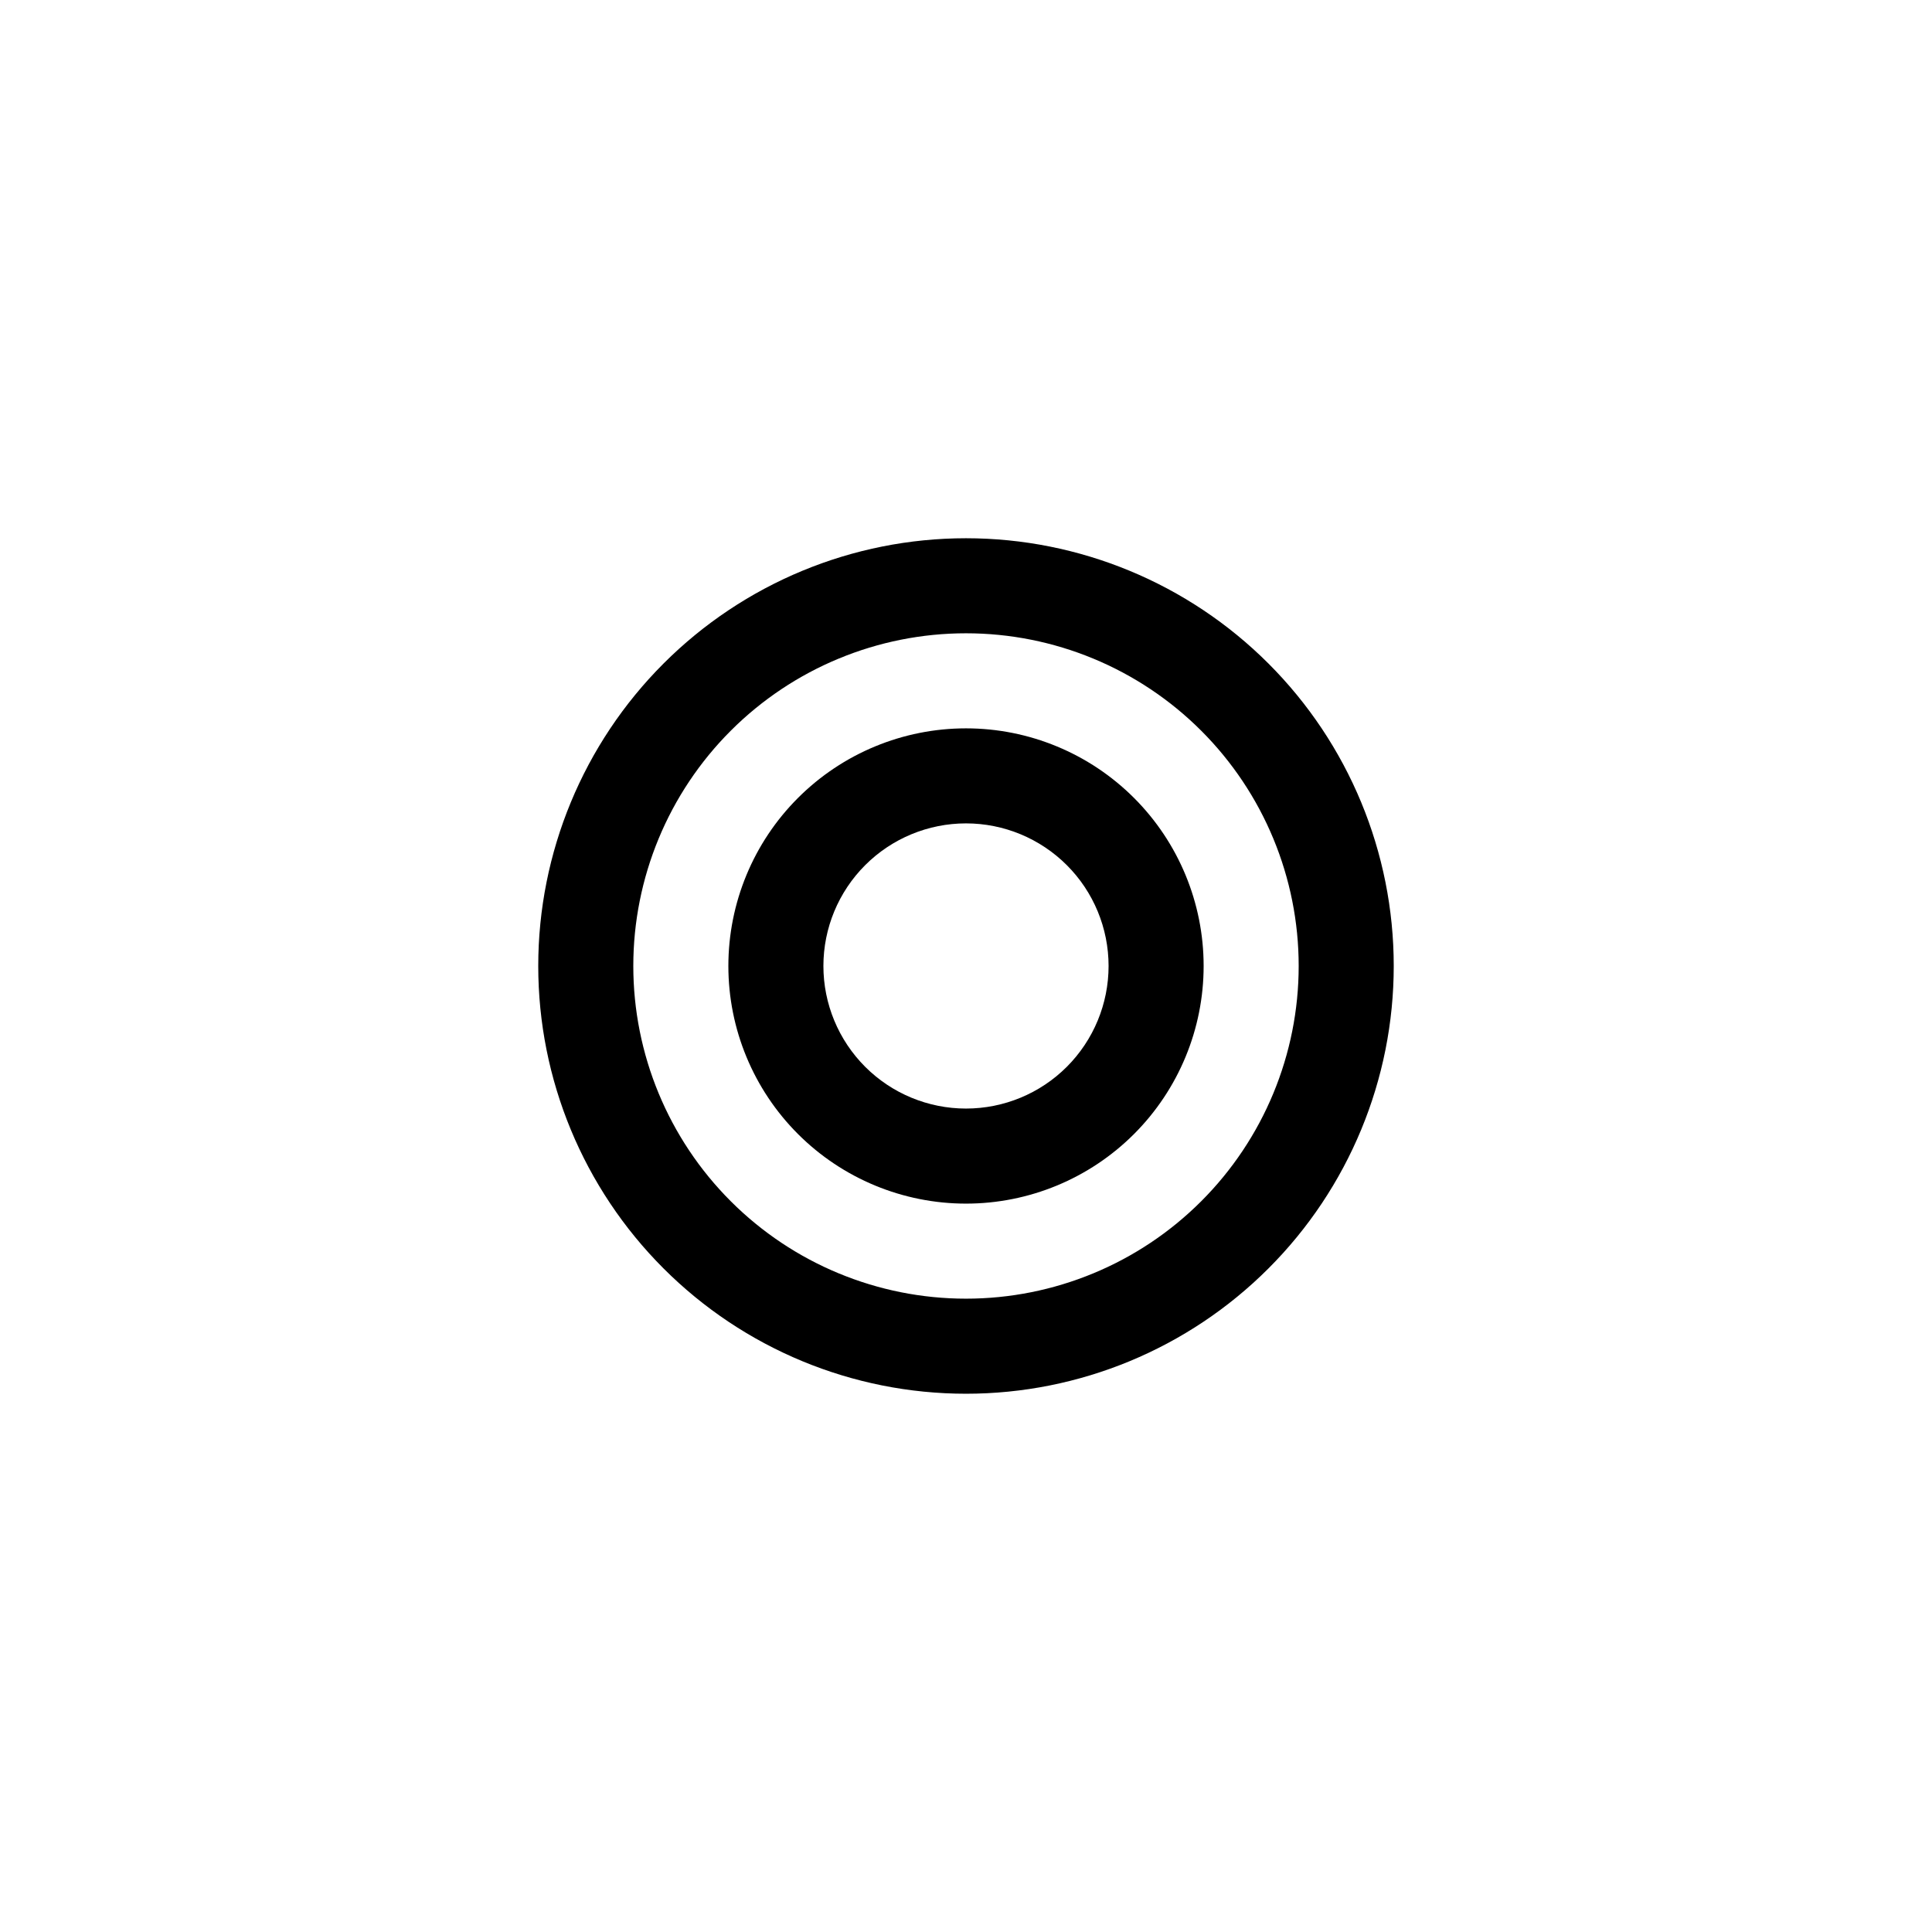
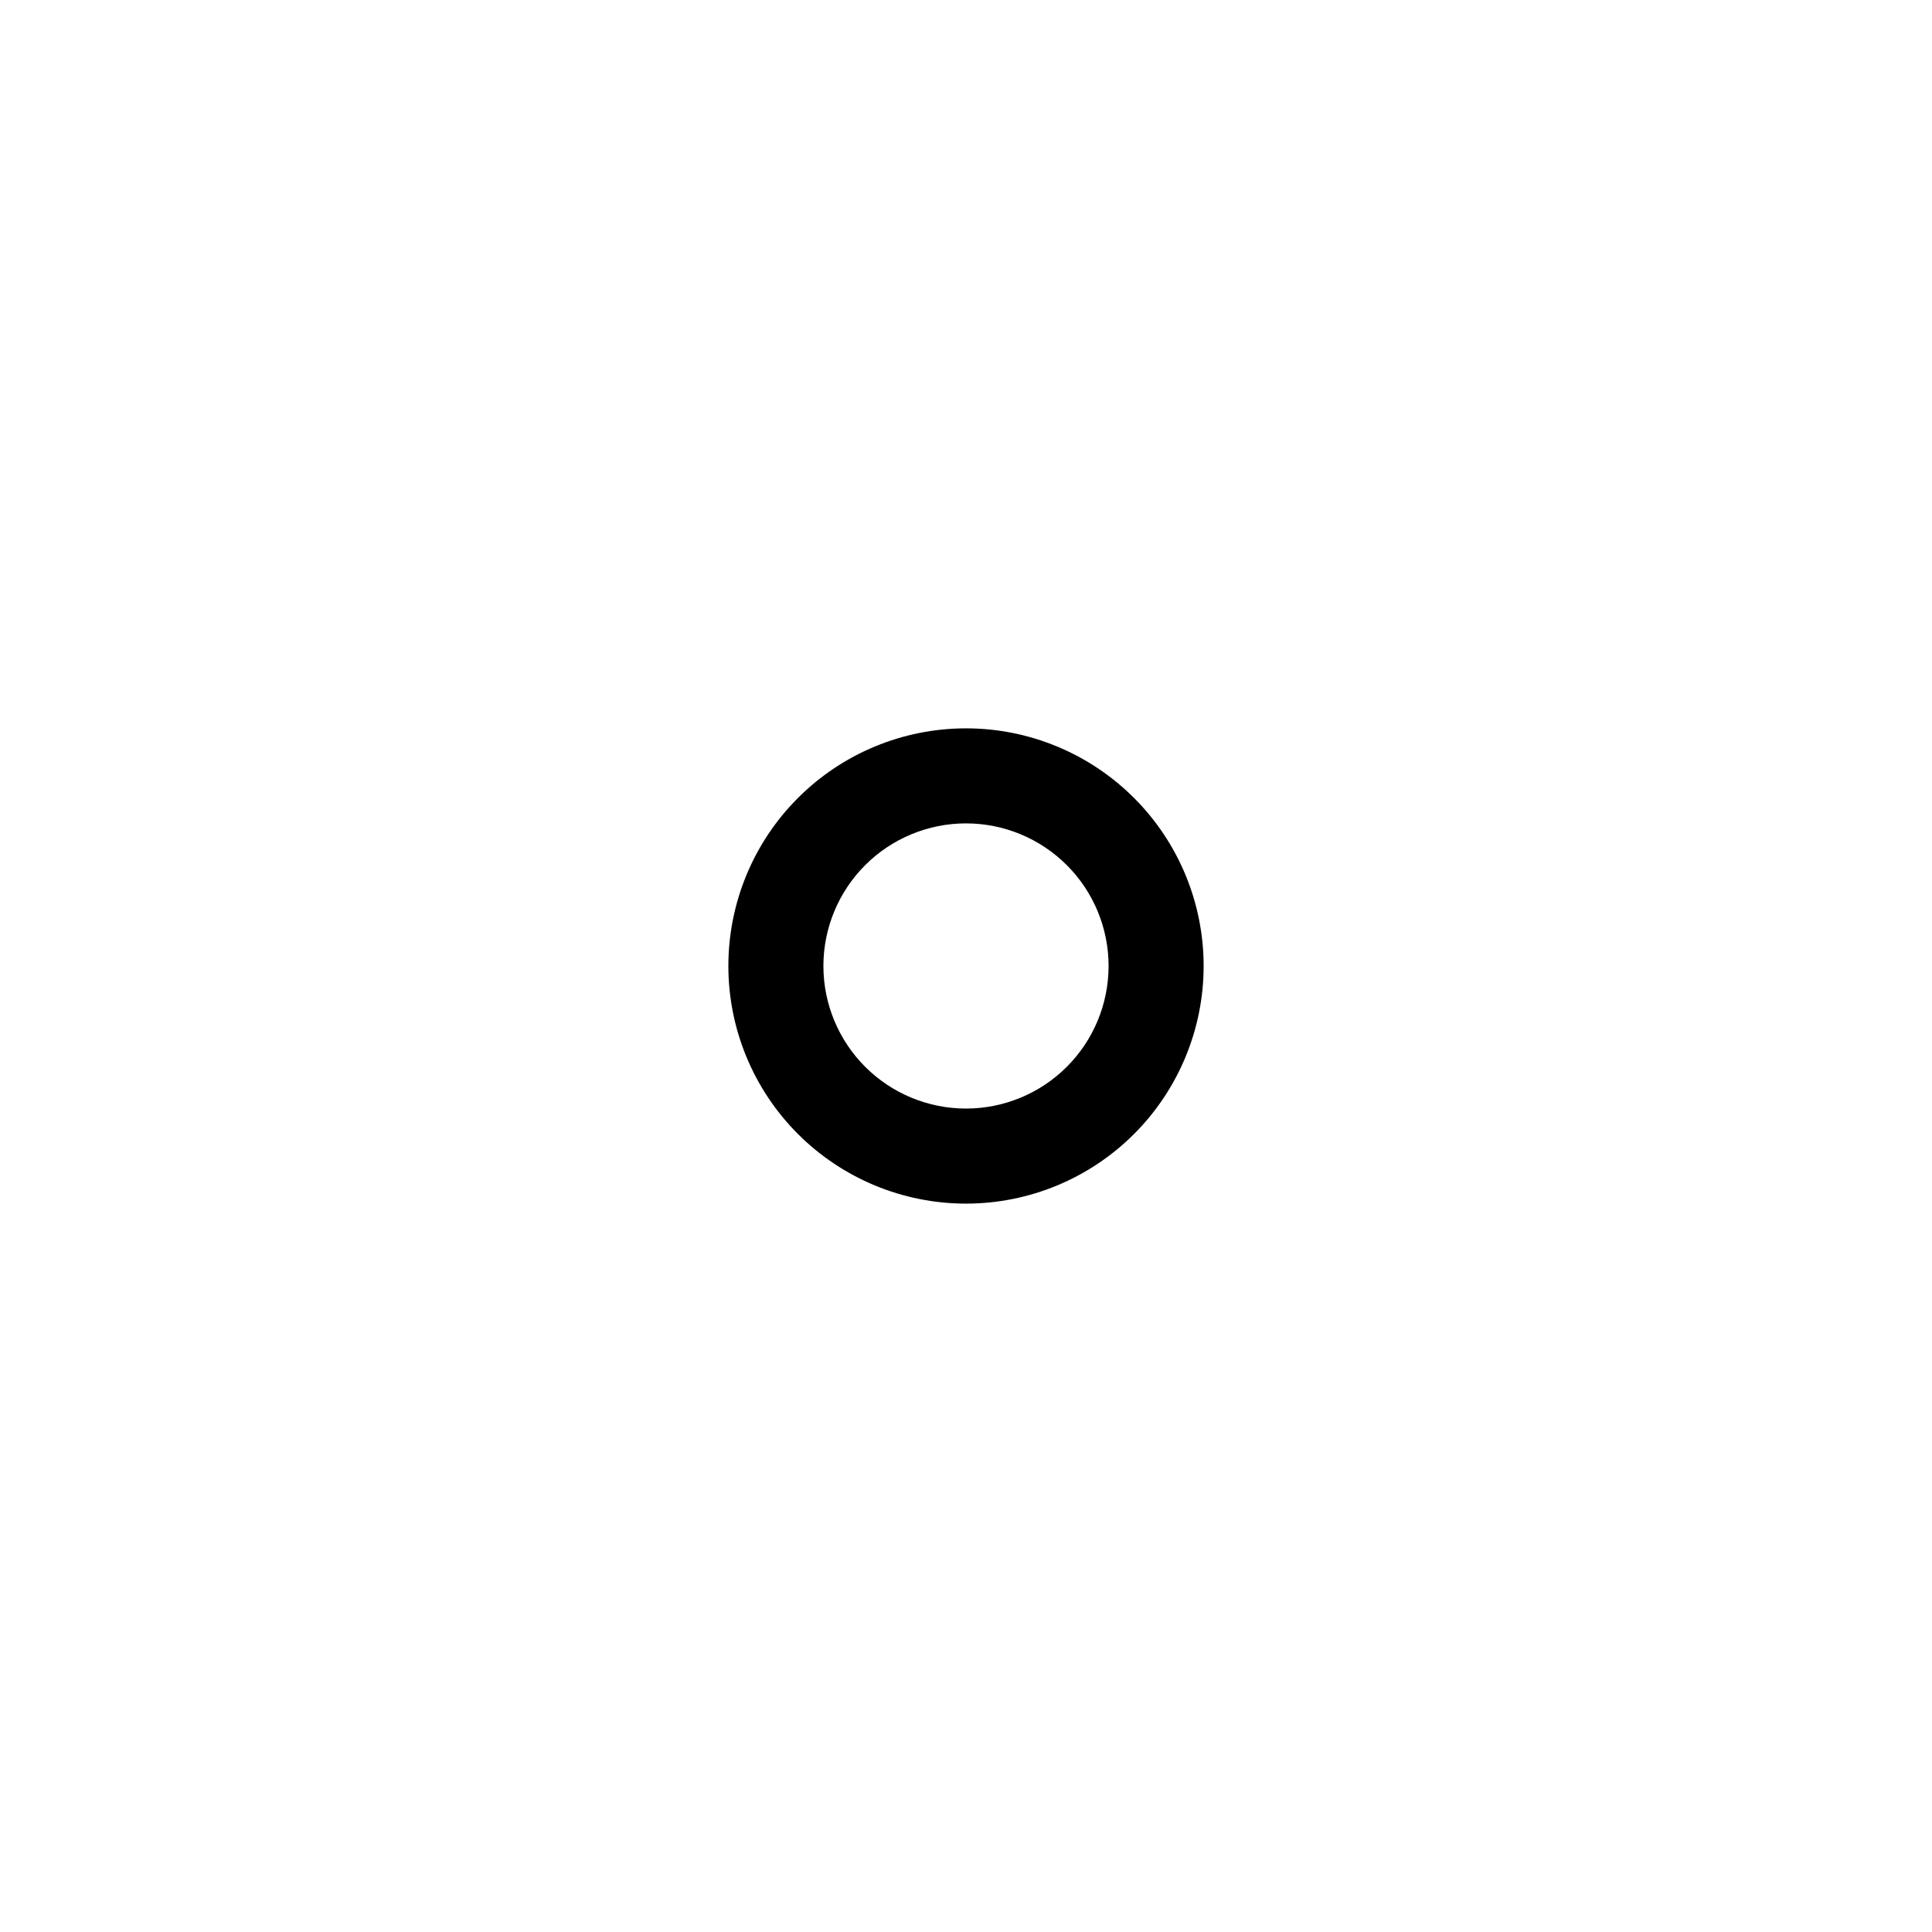
<svg xmlns="http://www.w3.org/2000/svg" fill="#000000" width="800px" height="800px" version="1.1" viewBox="144 144 512 512">
  <g>
-     <path d="m400 286.64c-30.066 0-58.898 11.945-80.156 33.203s-33.203 50.09-33.203 80.156c0 30.062 11.945 58.895 33.203 80.152 21.258 21.262 50.09 33.203 80.156 33.203 30.062 0 58.895-11.941 80.152-33.203 21.262-21.258 33.203-50.09 33.203-80.152 0-30.066-11.941-58.898-33.203-80.156-21.258-21.258-50.09-33.203-80.152-33.203zm0 201.52c-23.383 0-45.809-9.289-62.344-25.824-16.535-16.531-25.824-38.957-25.824-62.34s9.289-45.809 25.824-62.344 38.961-25.824 62.344-25.824 45.809 9.289 62.34 25.824c16.535 16.535 25.824 38.961 25.824 62.344s-9.289 45.809-25.824 62.34c-16.531 16.535-38.957 25.824-62.34 25.824z" />
    <path d="m400 337.02c-16.703 0-32.723 6.633-44.531 18.445-11.812 11.809-18.445 27.828-18.445 44.531 0 16.699 6.633 32.719 18.445 44.531 11.809 11.809 27.828 18.445 44.531 18.445 16.699 0 32.719-6.637 44.531-18.445 11.809-11.812 18.445-27.832 18.445-44.531 0-16.703-6.637-32.723-18.445-44.531-11.812-11.812-27.832-18.445-44.531-18.445zm0 100.76c-10.023 0-19.633-3.981-26.719-11.066-7.086-7.09-11.07-16.699-11.07-26.719 0-10.023 3.984-19.633 11.07-26.719s16.695-11.07 26.719-11.07c10.02 0 19.629 3.984 26.719 11.07 7.086 7.086 11.066 16.695 11.066 26.719 0 10.02-3.981 19.629-11.066 26.719-7.09 7.086-16.699 11.066-26.719 11.066z" />
  </g>
</svg>